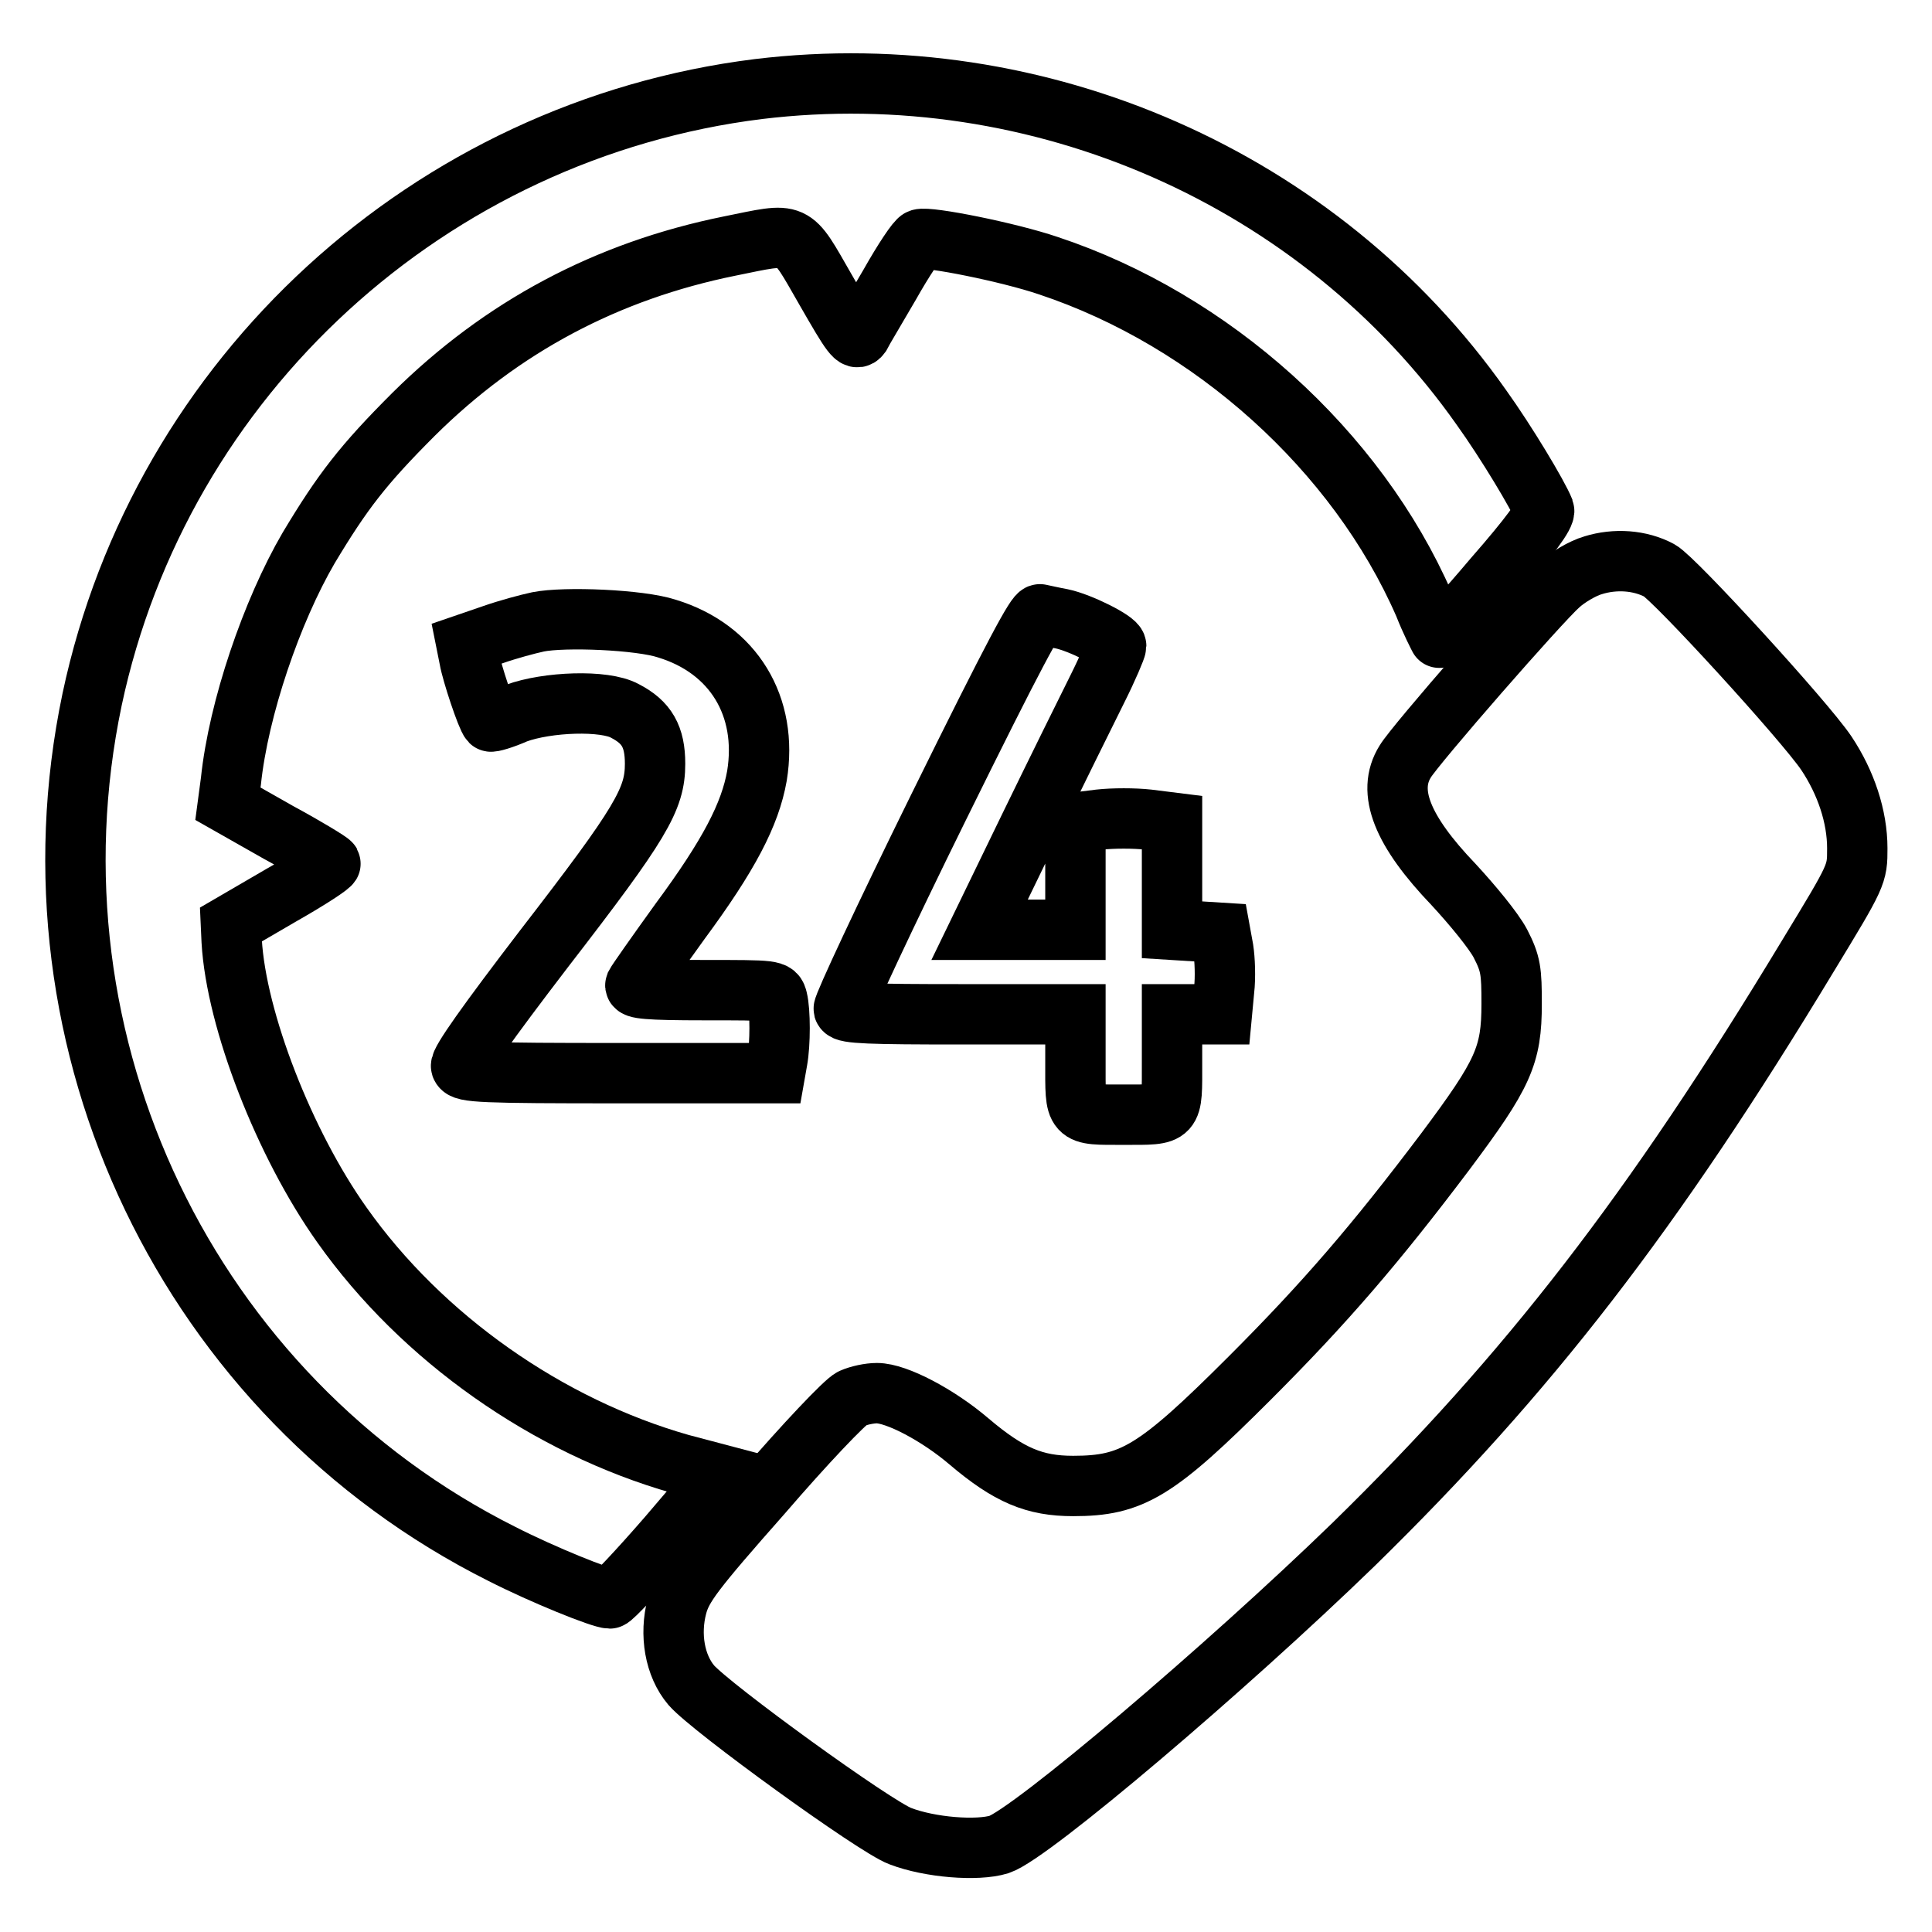
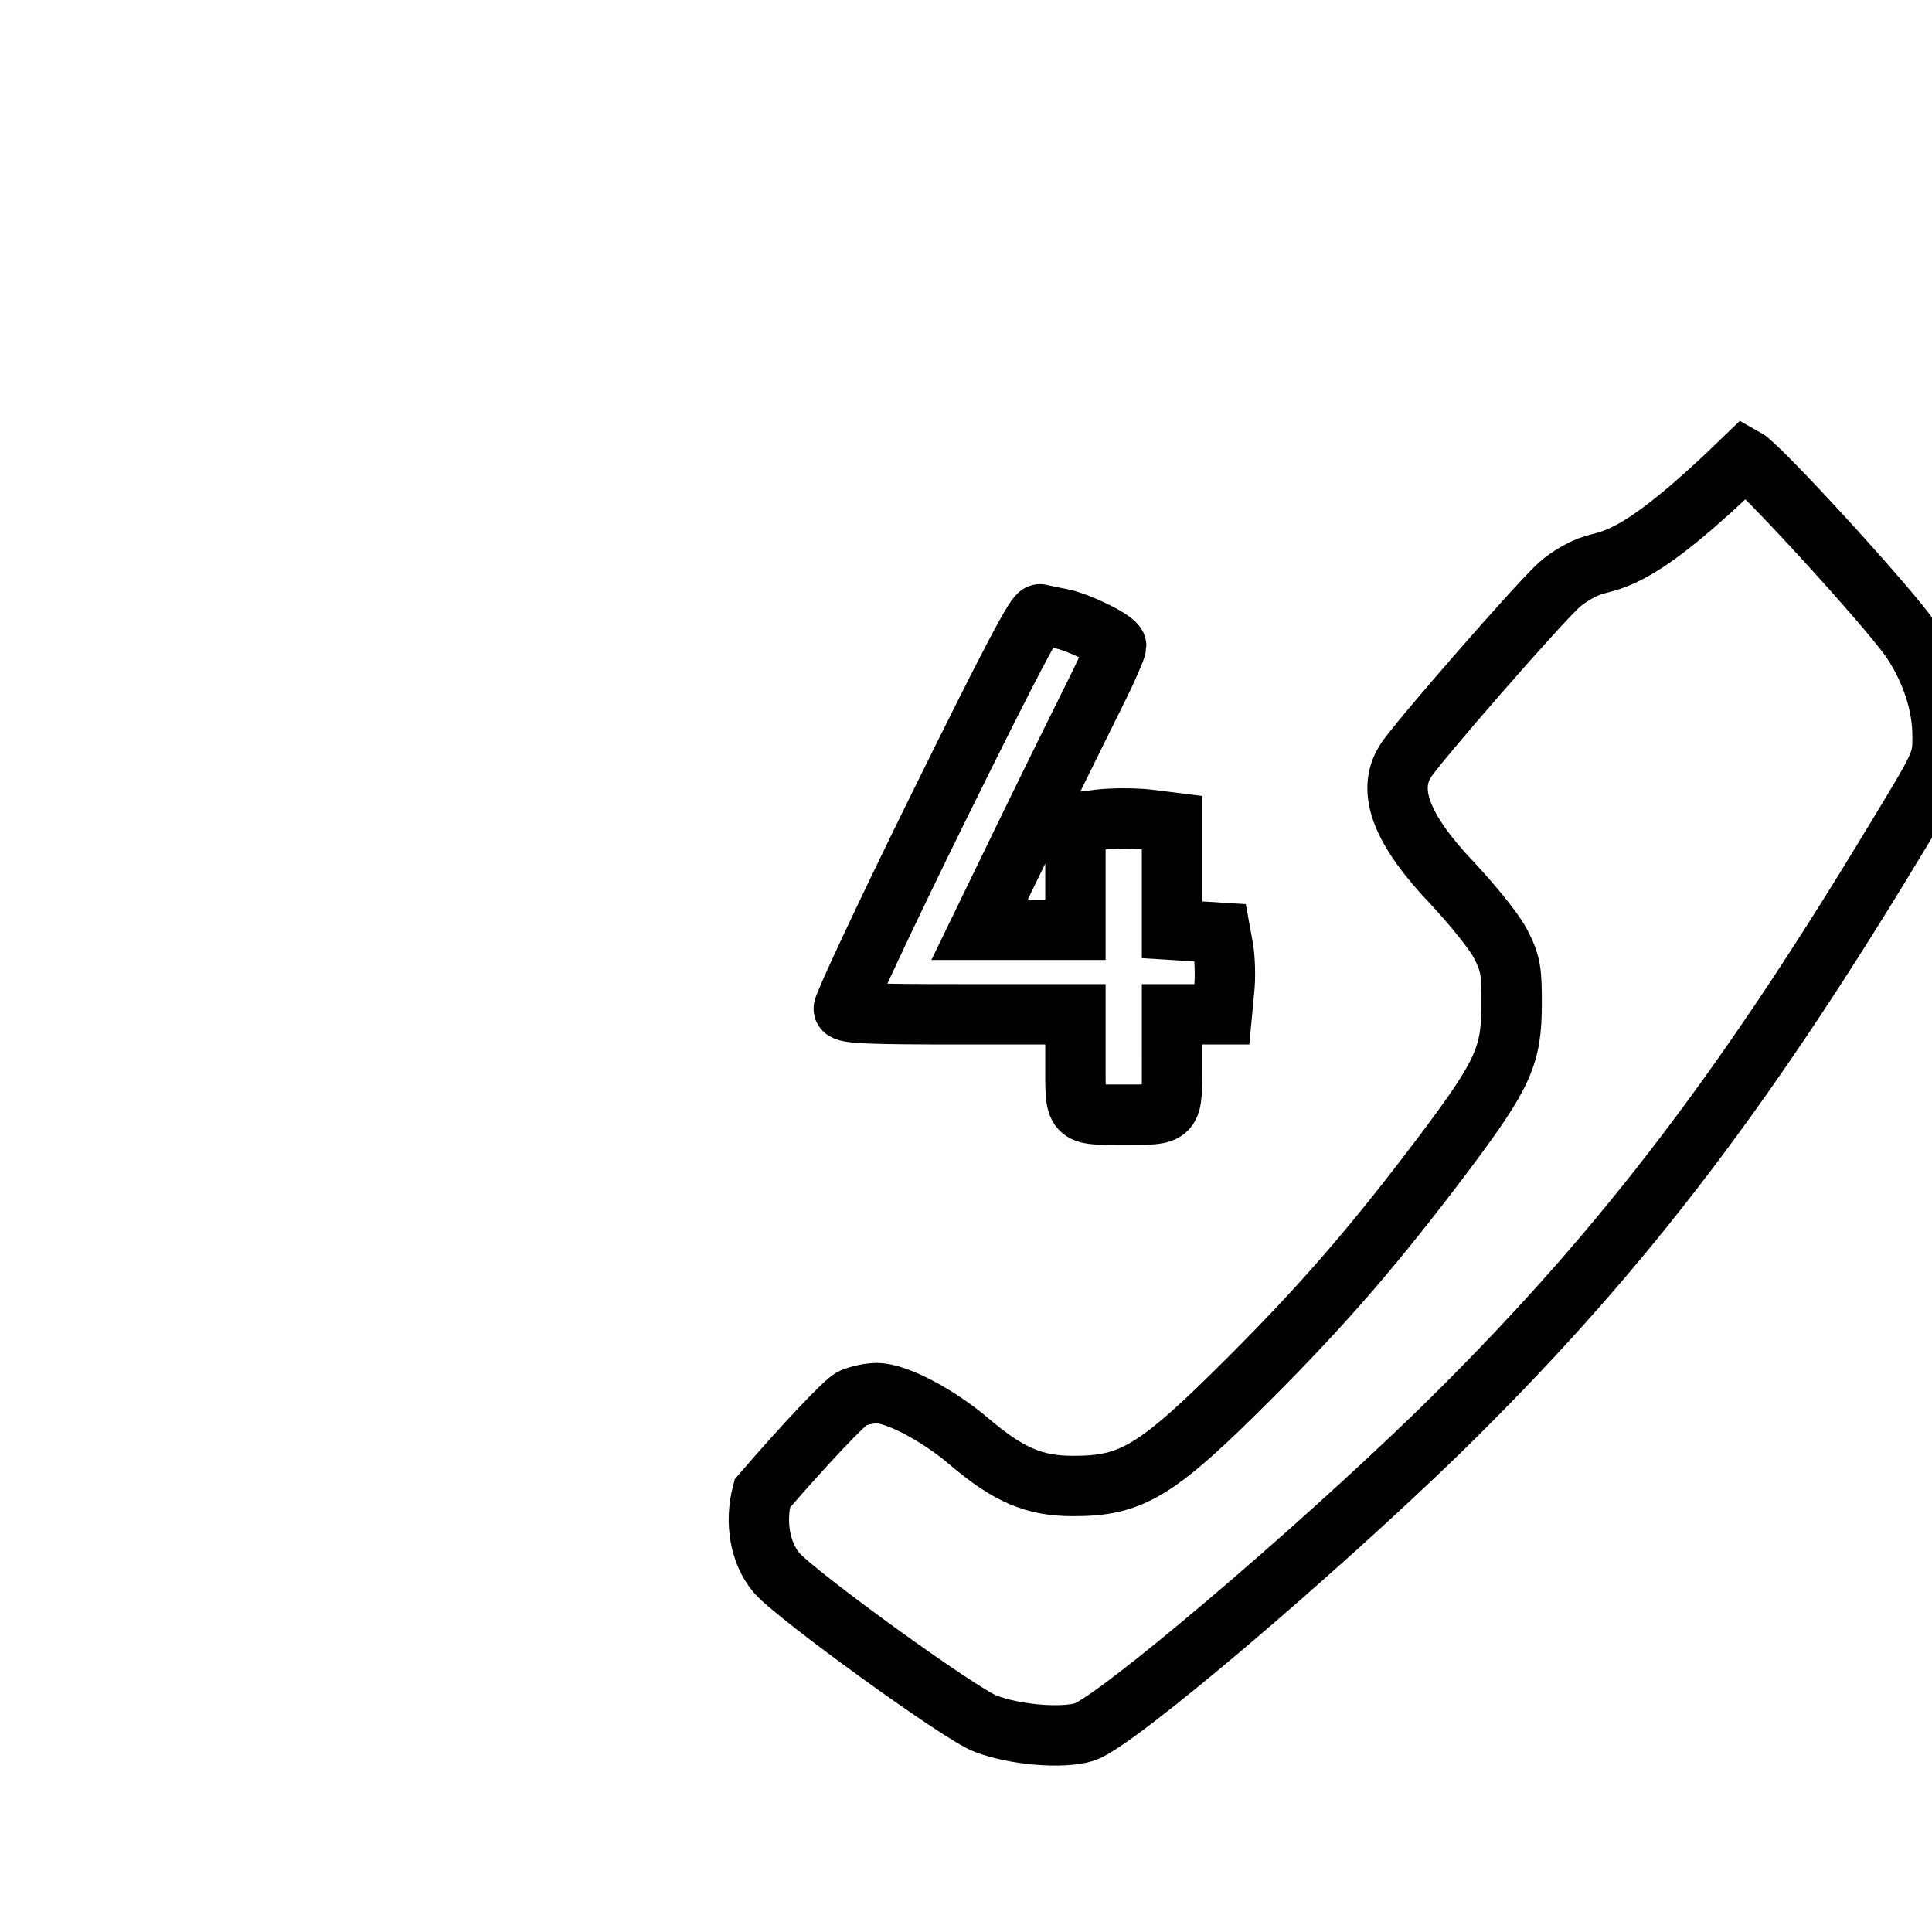
<svg xmlns="http://www.w3.org/2000/svg" version="1.1" x="0px" y="0px" viewBox="0 0 256 256" enable-background="new 0 0 256 256" xml:space="preserve">
  <g>
    <g>
      <g>
-         <path stroke-width="8" fill-opacity="0" stroke="#000000" d="M100.5,11.8C57,17.2,21.3,49.8,12.2,92.7C2.6,138.4,25,185.1,66.5,205.9c5.5,2.8,13.2,5.9,14.3,5.9c0.3,0,3.8-3.7,7.7-8.2l7-8.2l-5.3-1.4c-17.6-5-34.3-16.7-44.9-31.7c-7.6-10.7-14-27.1-14.6-37.6l-0.1-2.2l6.7-3.9c3.7-2.1,6.6-4,6.5-4.2c-0.1-0.2-3.2-2.1-6.9-4.1l-6.7-3.8l0.4-3C31.6,93.9,36,81,40.9,72.6c4.5-7.5,7.2-11,13.9-17.7c11.7-11.6,25.6-19,41.9-22.3c8.9-1.8,8.1-2.2,12.7,5.8c3.5,6.1,4,6.8,4.6,6c0.3-0.6,2.1-3.6,3.9-6.7c1.8-3.2,3.6-5.9,4-6c1.1-0.4,11.7,1.7,17,3.5c21.7,7.2,40.9,24.5,49.8,44.9c0.9,2.3,1.9,4.2,2,4.4c0.1,0.2,3.4-3.4,7.2-7.9c4.9-5.6,6.9-8.4,6.7-9c-0.8-2-5-9-8.3-13.6C174.9,23.6,137.7,7.3,100.5,11.8z" />
-         <path stroke-width="8" fill-opacity="0" stroke="#000000" d="M211.1,74.9c-1.4,0.4-3.4,1.6-4.5,2.6c-2.6,2.3-19.1,21.2-20.4,23.4c-2.5,4-0.4,9.2,6.4,16.3c2.5,2.7,5.3,6.1,6.2,7.8c1.4,2.7,1.5,3.7,1.5,8c0,6.9-1.1,9.3-8.8,19.6c-9.2,12.2-15.9,20-25.9,30c-12.4,12.4-15.6,14.3-23.4,14.3c-5.1,0-8.5-1.4-13.8-5.9c-4.1-3.5-9.6-6.4-12.2-6.4c-1,0-2.4,0.3-3.3,0.7c-0.9,0.4-6.3,6.1-11.9,12.6c-9.1,10.3-10.6,12.3-11.3,14.9c-1,3.8-0.3,7.9,1.9,10.5c2.6,3,24.4,18.8,27.7,20c3.9,1.5,10.2,2,13.1,1.1c4.2-1.4,30.1-23.4,47-39.8c23.1-22.6,39.6-43.9,60.2-78c6.5-10.7,6.5-10.7,6.5-14.2c0-4.2-1.5-8.7-4.1-12.6c-2.9-4.3-20.1-23.1-22.1-24.2C217.3,74.2,214,74,211.1,74.9z" />
+         <path stroke-width="8" fill-opacity="0" stroke="#000000" d="M211.1,74.9c-1.4,0.4-3.4,1.6-4.5,2.6c-2.6,2.3-19.1,21.2-20.4,23.4c-2.5,4-0.4,9.2,6.4,16.3c2.5,2.7,5.3,6.1,6.2,7.8c1.4,2.7,1.5,3.7,1.5,8c0,6.9-1.1,9.3-8.8,19.6c-9.2,12.2-15.9,20-25.9,30c-12.4,12.4-15.6,14.3-23.4,14.3c-5.1,0-8.5-1.4-13.8-5.9c-4.1-3.5-9.6-6.4-12.2-6.4c-1,0-2.4,0.3-3.3,0.7c-0.9,0.4-6.3,6.1-11.9,12.6c-1,3.8-0.3,7.9,1.9,10.5c2.6,3,24.4,18.8,27.7,20c3.9,1.5,10.2,2,13.1,1.1c4.2-1.4,30.1-23.4,47-39.8c23.1-22.6,39.6-43.9,60.2-78c6.5-10.7,6.5-10.7,6.5-14.2c0-4.2-1.5-8.7-4.1-12.6c-2.9-4.3-20.1-23.1-22.1-24.2C217.3,74.2,214,74,211.1,74.9z" />
        <path stroke-width="8" fill-opacity="0" stroke="#000000" d="M124.3,107.1c-7,14.2-12.6,26.2-12.5,26.6c0.2,0.6,3.6,0.7,15.5,0.7h15.2v6.3c0,7.3-0.3,7,6.4,7c6.7,0,6.4,0.3,6.4-7v-6.3h3.3h3.3l0.3-3.2c0.2-1.7,0.1-4.1-0.1-5.4l-0.4-2.2l-3.2-0.2l-3.2-0.2v-7.1v-7.1l-3.2-0.4c-1.8-0.2-4.6-0.2-6.4,0l-3.2,0.4v7.1v7.1h-6.3h-6.4l6.5-13.4c3.6-7.4,7.7-15.7,9.1-18.5c1.4-2.8,2.5-5.4,2.5-5.7c0-0.7-4.8-3.1-7.2-3.6c-1.1-0.2-2.4-0.5-2.9-0.6C137.3,81.3,134.6,86.2,124.3,107.1z" />
-         <path stroke-width="8" fill-opacity="0" stroke="#000000" d="M71.3,82.4c-1.4,0.3-4,1-6,1.7l-3.5,1.2l0.4,2c0.3,1.8,2.3,7.8,2.8,8.3c0.1,0.1,1.6-0.3,3.4-1.1c4.1-1.5,11.7-1.8,14.4-0.3c2.9,1.5,4,3.4,4,7c0,4.7-1.8,7.8-14.7,24.5c-7.5,9.8-11.2,15-11,15.6c0.3,0.8,2.8,0.9,21,0.9h20.6l0.3-1.7c0.4-2.2,0.4-6.5,0-8.1c-0.3-1.2-0.4-1.2-9.7-1.2c-7.5,0-9.3-0.2-9.1-0.7c0.2-0.4,2.8-4.1,5.9-8.4c6.5-8.8,9.3-14.2,10.2-19.3c1.5-9.2-3.1-16.8-11.9-19.5C84.8,82.1,74.8,81.7,71.3,82.4z" />
      </g>
    </g>
  </g>
</svg>